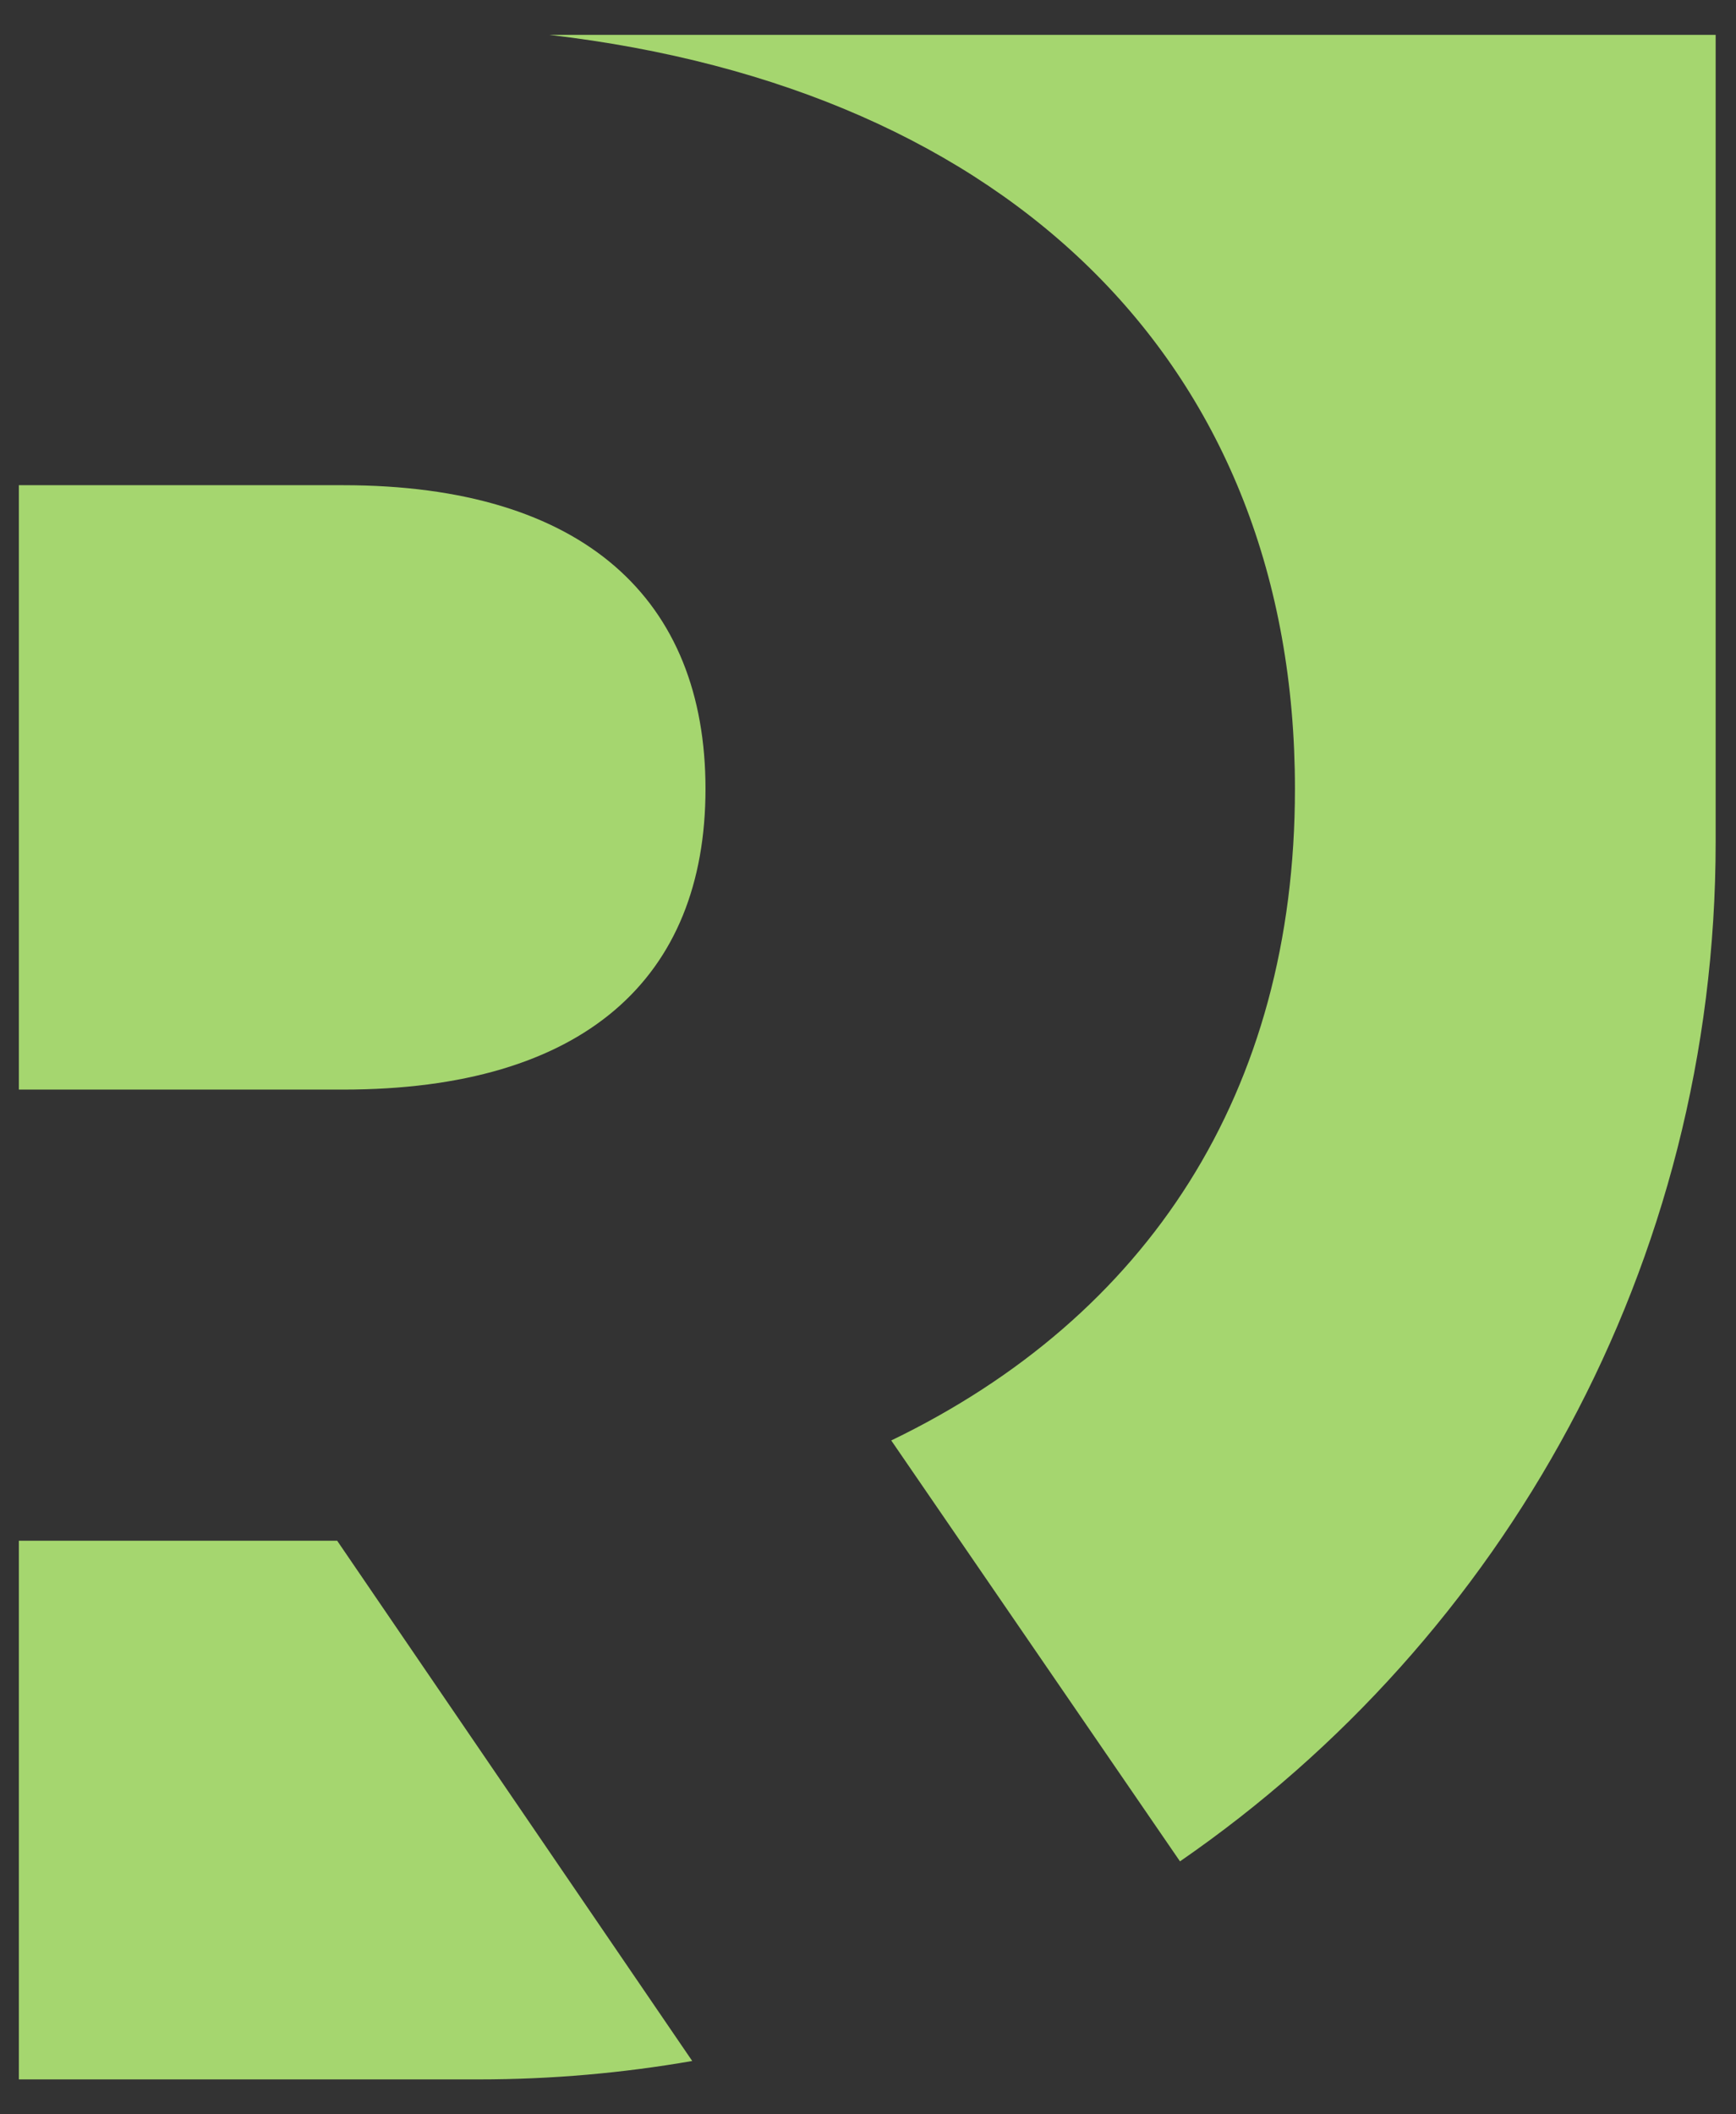
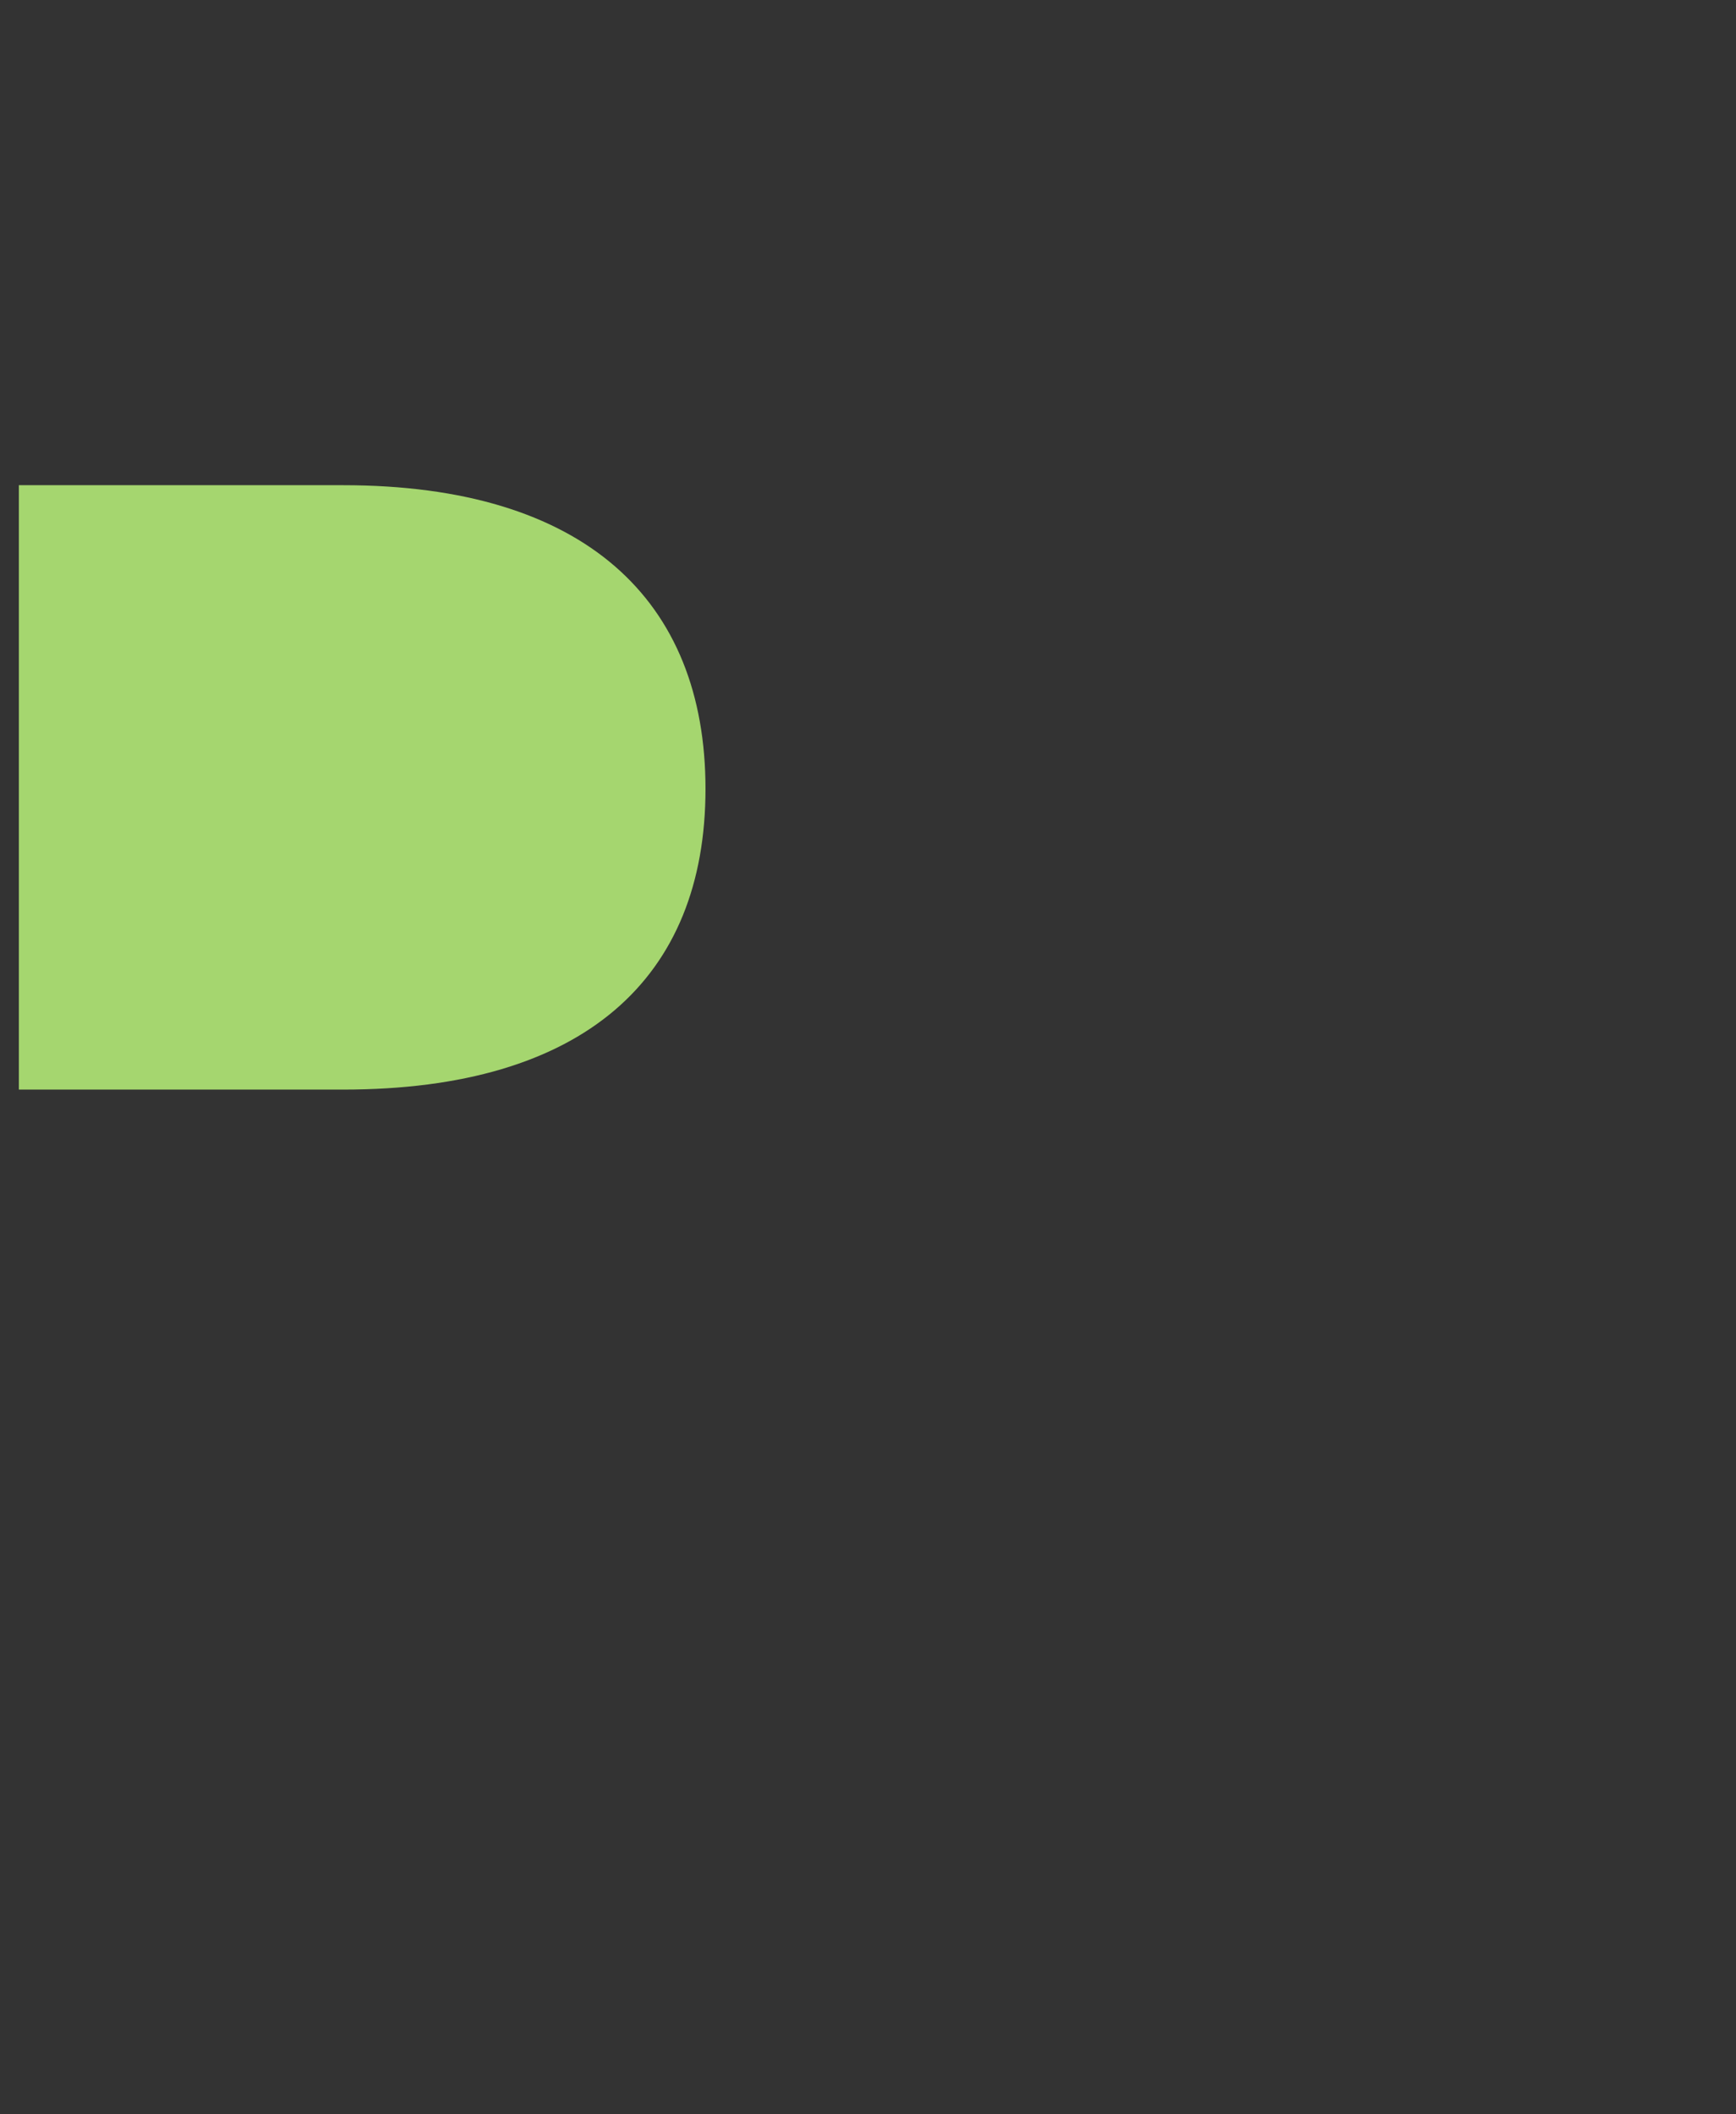
<svg xmlns="http://www.w3.org/2000/svg" width="46" height="56" viewBox="0 0 46 56" fill="none">
  <rect x="0" y="0" width="46" height="56" fill="#333333" stroke="none" />
  <path opacity="0.8" d="M9.09 28.859C15.492 28.859 18.694 25.892 18.694 20.894C18.694 15.896 15.492 12.851 9.09 12.851H0.5V28.859H9.09Z" fill="#C1FF7F" />
-   <path opacity="0.8" d="M8.933 40.807H0.5V55.075H12.682C14.613 55.075 16.504 54.907 18.342 54.587L8.933 40.806V40.807Z" fill="#C1FF7F" />
-   <path opacity="0.8" d="M14.559 0.924C26.816 2.354 34.313 9.718 34.313 20.894C34.313 28.936 30.409 34.872 23.616 38.152L31.267 49.3C39.84 43.388 45.461 33.501 45.461 22.299V0.924H14.559Z" fill="#C1FF7F" />
</svg>